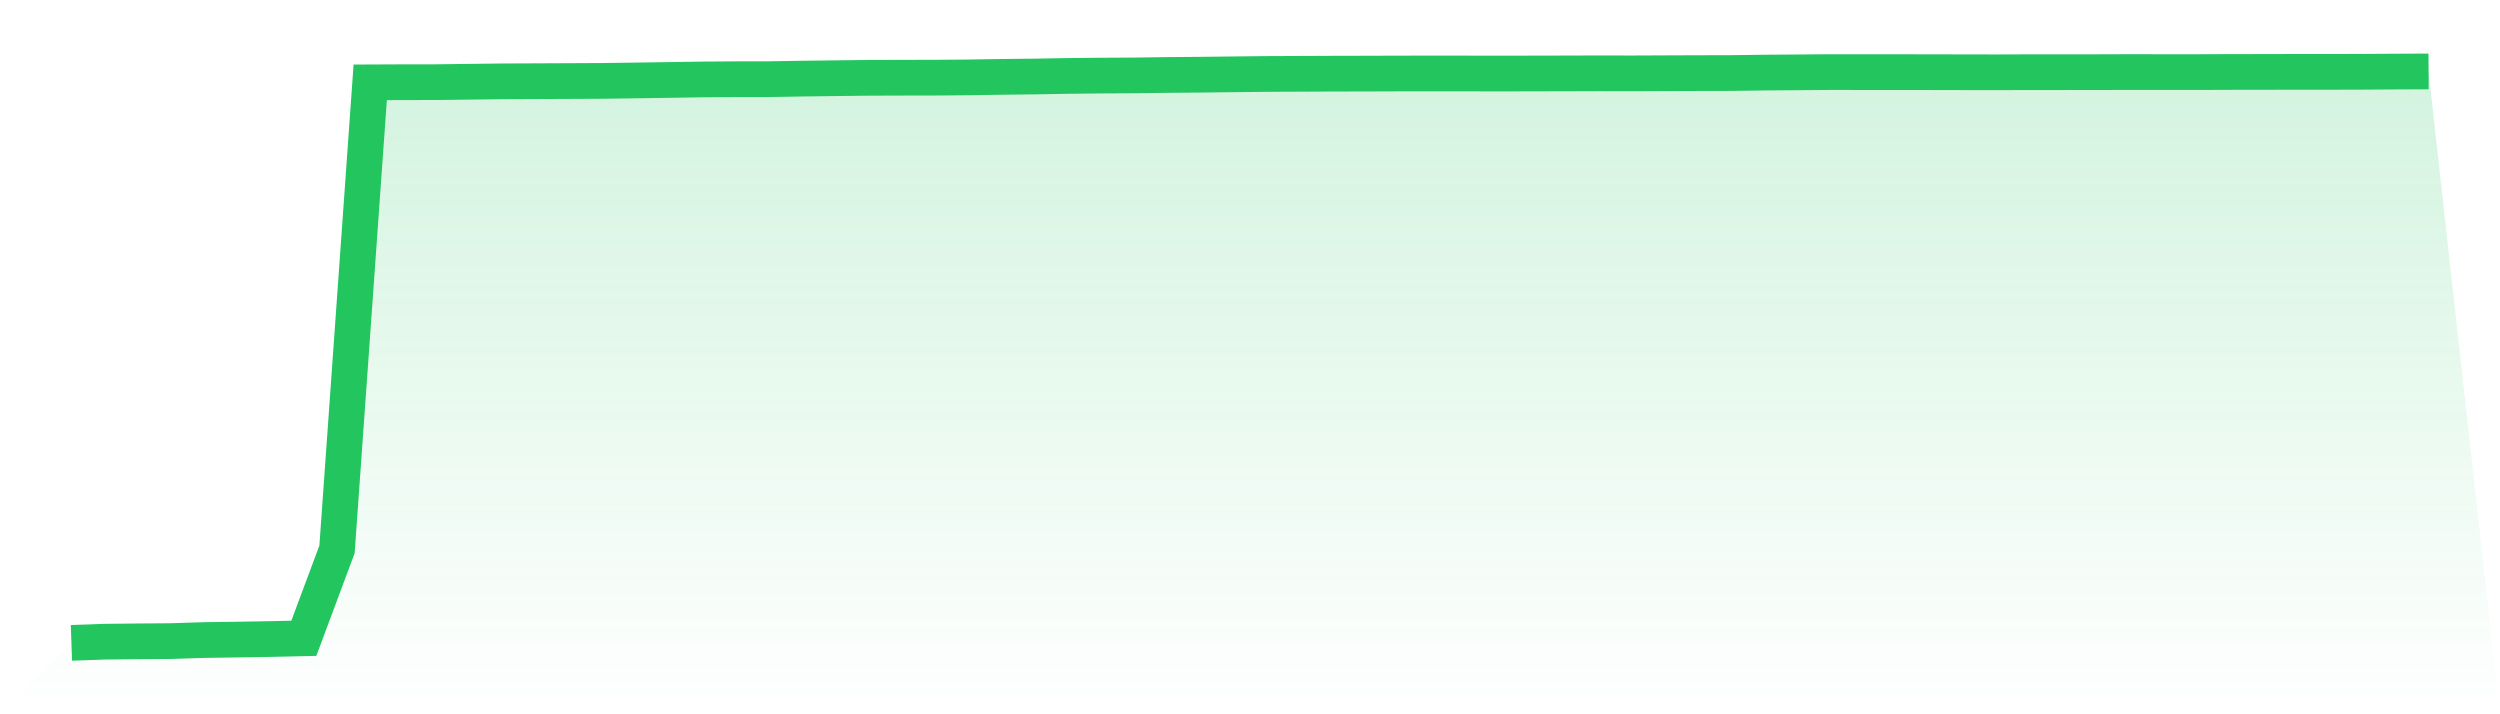
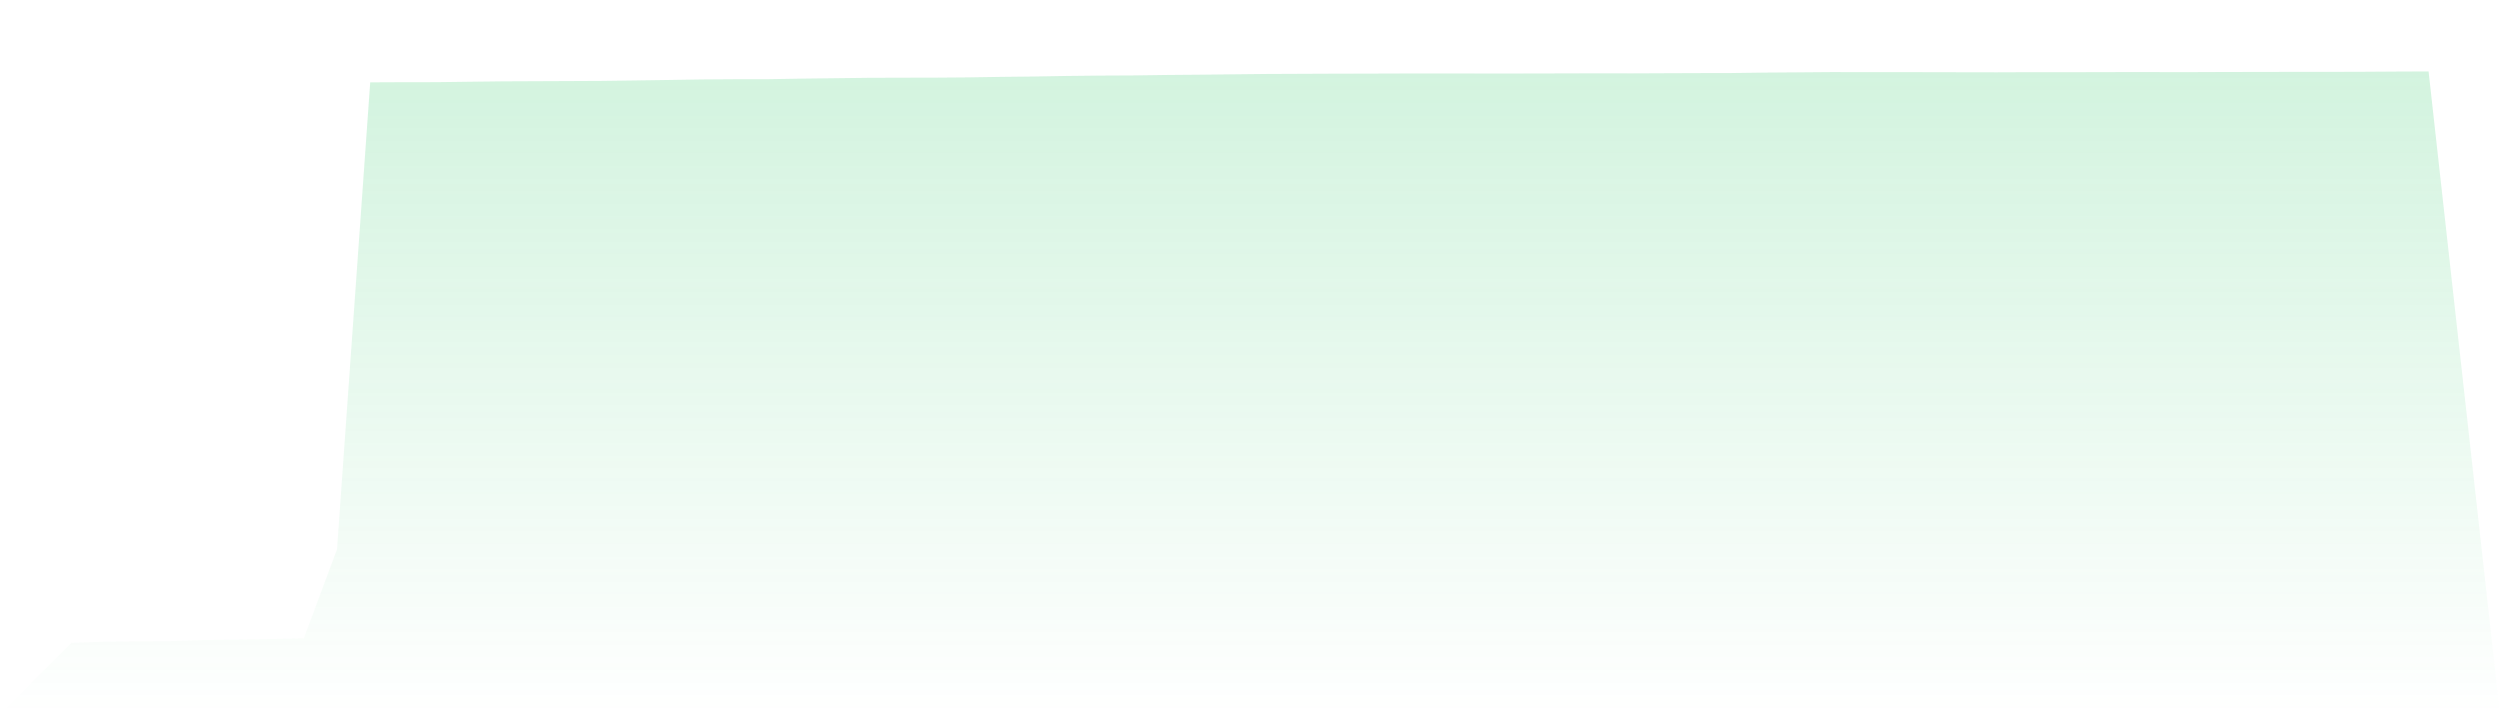
<svg xmlns="http://www.w3.org/2000/svg" viewBox="0 0 140 40">
  <defs>
    <linearGradient id="gradient" x1="0" x2="0" y1="0" y2="1">
      <stop offset="0%" stop-color="#22c55e" stop-opacity="0.2" />
      <stop offset="100%" stop-color="#22c55e" stop-opacity="0" />
    </linearGradient>
  </defs>
  <path d="M4,36 L4,36 L5.859,35.935 L7.718,35.915 L9.577,35.902 L11.437,35.842 L13.296,35.817 L15.155,35.786 L17.014,35.745 L18.873,30.763 L20.732,4.611 L22.592,4.603 L24.451,4.601 L26.31,4.577 L28.169,4.555 L30.028,4.547 L31.887,4.539 L33.746,4.53 L35.606,4.505 L37.465,4.478 L39.324,4.449 L41.183,4.436 L43.042,4.434 L44.901,4.403 L46.761,4.38 L48.62,4.358 L50.479,4.352 L52.338,4.349 L54.197,4.335 L56.056,4.305 L57.915,4.285 L59.775,4.253 L61.634,4.233 L63.493,4.224 L65.352,4.198 L67.211,4.183 L69.07,4.162 L70.93,4.142 L72.789,4.134 L74.648,4.126 L76.507,4.122 L78.366,4.116 L80.225,4.114 L82.085,4.115 L83.944,4.119 L85.803,4.115 L87.662,4.111 L89.521,4.105 L91.38,4.109 L93.239,4.101 L95.099,4.094 L96.958,4.09 L98.817,4.065 L100.676,4.052 L102.535,4.037 L104.394,4.039 L106.254,4.039 L108.113,4.042 L109.972,4.046 L111.831,4.049 L113.69,4.042 L115.549,4.042 L117.408,4.041 L119.268,4.035 L121.127,4.038 L122.986,4.038 L124.845,4.031 L126.704,4.029 L128.563,4.024 L130.423,4.025 L132.282,4.02 L134.141,4.008 L136,4 L140,40 L0,40 z" fill="url(#gradient)" />
-   <path d="M4,36 L4,36 L5.859,35.935 L7.718,35.915 L9.577,35.902 L11.437,35.842 L13.296,35.817 L15.155,35.786 L17.014,35.745 L18.873,30.763 L20.732,4.611 L22.592,4.603 L24.451,4.601 L26.31,4.577 L28.169,4.555 L30.028,4.547 L31.887,4.539 L33.746,4.53 L35.606,4.505 L37.465,4.478 L39.324,4.449 L41.183,4.436 L43.042,4.434 L44.901,4.403 L46.761,4.38 L48.62,4.358 L50.479,4.352 L52.338,4.349 L54.197,4.335 L56.056,4.305 L57.915,4.285 L59.775,4.253 L61.634,4.233 L63.493,4.224 L65.352,4.198 L67.211,4.183 L69.07,4.162 L70.93,4.142 L72.789,4.134 L74.648,4.126 L76.507,4.122 L78.366,4.116 L80.225,4.114 L82.085,4.115 L83.944,4.119 L85.803,4.115 L87.662,4.111 L89.521,4.105 L91.38,4.109 L93.239,4.101 L95.099,4.094 L96.958,4.09 L98.817,4.065 L100.676,4.052 L102.535,4.037 L104.394,4.039 L106.254,4.039 L108.113,4.042 L109.972,4.046 L111.831,4.049 L113.69,4.042 L115.549,4.042 L117.408,4.041 L119.268,4.035 L121.127,4.038 L122.986,4.038 L124.845,4.031 L126.704,4.029 L128.563,4.024 L130.423,4.025 L132.282,4.02 L134.141,4.008 L136,4" fill="none" stroke="#22c55e" stroke-width="2" />
</svg>